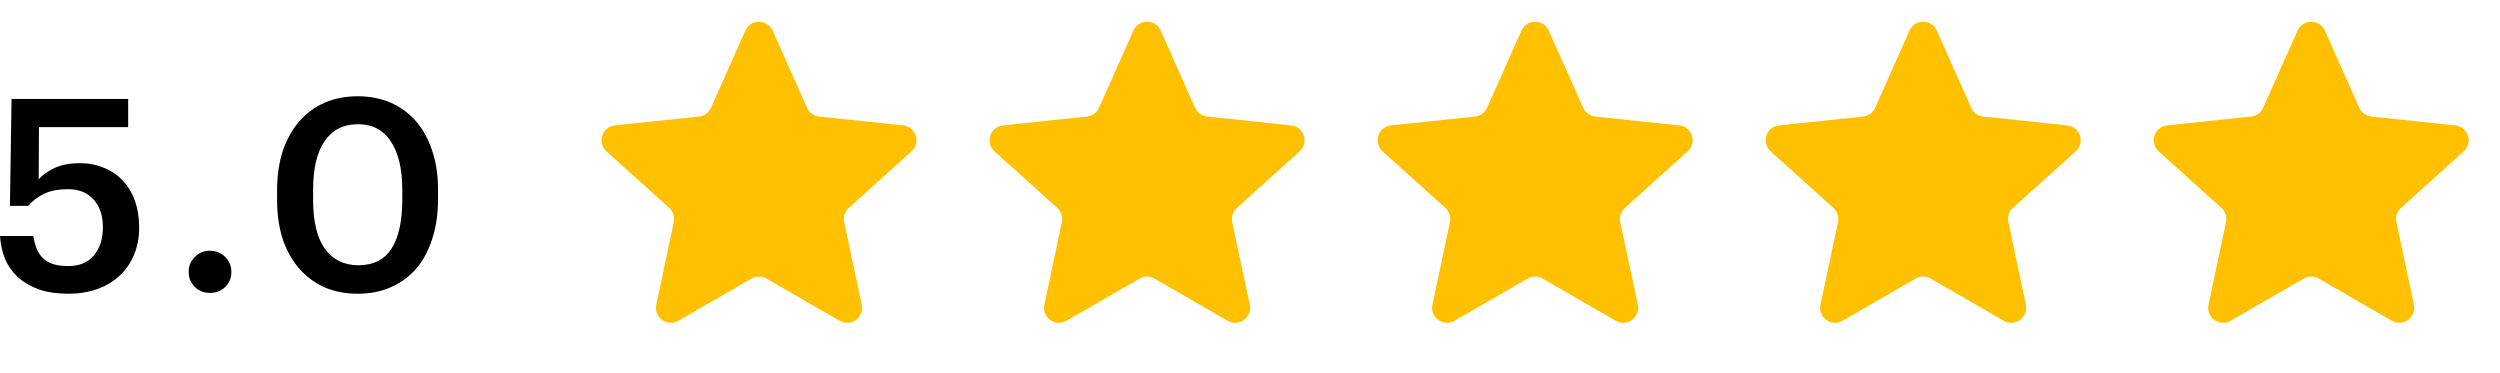
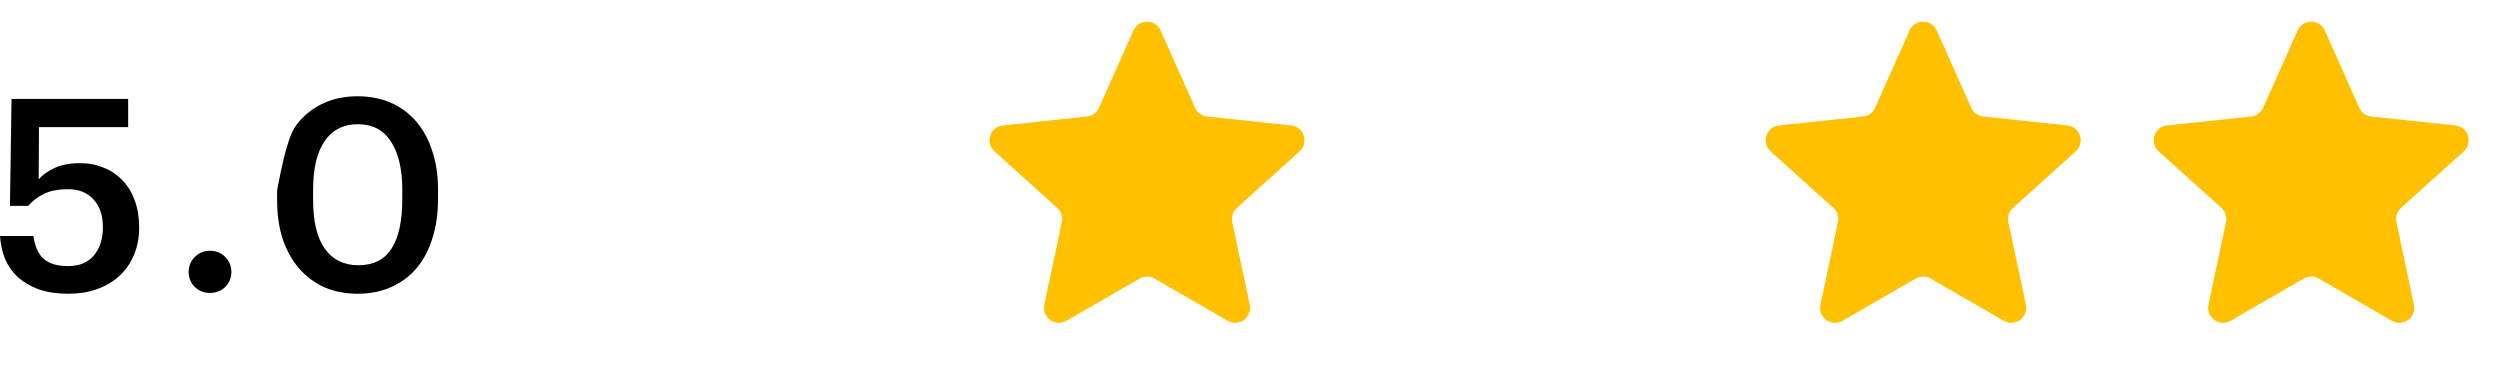
<svg xmlns="http://www.w3.org/2000/svg" width="134" height="20" viewBox="0 0 134 20" fill="none">
  <path d="M3.672 15.744C3.067 15.744 2.539 15.667 2.088 15.514C1.646 15.35 1.272 15.134 0.965 14.866C0.667 14.587 0.437 14.261 0.274 13.886C0.12 13.502 0.029 13.089 0 12.648H1.786C1.824 12.888 1.882 13.109 1.958 13.31C2.035 13.502 2.141 13.67 2.275 13.814C2.419 13.958 2.602 14.069 2.822 14.146C3.043 14.222 3.322 14.261 3.658 14.261C4.253 14.261 4.709 14.073 5.026 13.699C5.352 13.315 5.515 12.806 5.515 12.173C5.515 11.549 5.347 11.054 5.011 10.69C4.685 10.325 4.234 10.142 3.658 10.142C3.13 10.142 2.698 10.224 2.362 10.387C2.026 10.55 1.742 10.766 1.512 11.035H0.533L0.619 5.304H6.869V6.816H2.088L2.074 9.61C2.275 9.379 2.558 9.178 2.923 9.005C3.288 8.832 3.744 8.746 4.291 8.746C4.752 8.746 5.174 8.827 5.558 8.99C5.952 9.144 6.288 9.37 6.566 9.667C6.854 9.965 7.075 10.329 7.229 10.761C7.382 11.184 7.459 11.664 7.459 12.201C7.459 12.749 7.363 13.243 7.171 13.685C6.989 14.117 6.73 14.486 6.394 14.793C6.058 15.101 5.659 15.336 5.198 15.499C4.738 15.662 4.229 15.744 3.672 15.744Z" fill="black" />
  <path d="M11.25 15.701C10.933 15.701 10.664 15.595 10.444 15.384C10.223 15.163 10.112 14.894 10.112 14.578C10.112 14.261 10.223 13.992 10.444 13.771C10.664 13.55 10.933 13.44 11.25 13.44C11.576 13.44 11.85 13.55 12.071 13.771C12.291 13.992 12.402 14.261 12.402 14.578C12.402 14.894 12.291 15.163 12.071 15.384C11.85 15.595 11.576 15.701 11.25 15.701Z" fill="black" />
-   <path d="M19.215 14.217C20.012 14.217 20.603 13.92 20.987 13.325C21.371 12.729 21.563 11.846 21.563 10.675V10.171C21.563 9.067 21.361 8.208 20.958 7.594C20.555 6.97 19.964 6.658 19.187 6.658C18.409 6.658 17.814 6.96 17.401 7.565C16.988 8.16 16.782 9.034 16.782 10.185V10.704C16.782 11.875 16.993 12.754 17.416 13.339C17.838 13.925 18.438 14.217 19.215 14.217ZM19.172 15.744C18.52 15.744 17.924 15.629 17.387 15.398C16.859 15.158 16.407 14.822 16.033 14.39C15.659 13.958 15.366 13.435 15.155 12.821C14.953 12.197 14.852 11.496 14.852 10.718V10.2C14.852 9.422 14.953 8.722 15.155 8.098C15.366 7.474 15.659 6.946 16.033 6.514C16.417 6.072 16.873 5.736 17.401 5.506C17.929 5.275 18.52 5.16 19.172 5.16C19.825 5.16 20.416 5.275 20.944 5.506C21.471 5.736 21.923 6.067 22.297 6.499C22.672 6.931 22.959 7.454 23.161 8.069C23.372 8.683 23.478 9.379 23.478 10.157V10.675C23.478 11.453 23.377 12.153 23.175 12.777C22.983 13.402 22.7 13.934 22.326 14.376C21.961 14.808 21.51 15.144 20.972 15.384C20.444 15.624 19.844 15.744 19.172 15.744Z" fill="black" />
-   <path d="M39.951 1.639C40.233 1.007 41.13 1.007 41.412 1.639L43.256 5.776C43.373 6.037 43.619 6.216 43.903 6.246L48.407 6.721C49.096 6.794 49.373 7.648 48.859 8.111L45.494 11.143C45.282 11.335 45.188 11.624 45.247 11.904L46.187 16.334C46.331 17.012 45.605 17.539 45.005 17.194L41.081 14.931C40.834 14.788 40.529 14.788 40.282 14.931L36.358 17.194C35.759 17.539 35.032 17.012 35.176 16.334L36.116 11.904C36.175 11.624 36.081 11.335 35.869 11.143L32.504 8.111C31.99 7.648 32.267 6.794 32.956 6.721L37.46 6.246C37.744 6.216 37.991 6.037 38.107 5.776L39.951 1.639Z" fill="#FFC000" />
+   <path d="M19.215 14.217C20.012 14.217 20.603 13.92 20.987 13.325C21.371 12.729 21.563 11.846 21.563 10.675V10.171C21.563 9.067 21.361 8.208 20.958 7.594C20.555 6.97 19.964 6.658 19.187 6.658C18.409 6.658 17.814 6.96 17.401 7.565C16.988 8.16 16.782 9.034 16.782 10.185V10.704C16.782 11.875 16.993 12.754 17.416 13.339C17.838 13.925 18.438 14.217 19.215 14.217ZM19.172 15.744C18.52 15.744 17.924 15.629 17.387 15.398C16.859 15.158 16.407 14.822 16.033 14.39C15.659 13.958 15.366 13.435 15.155 12.821C14.953 12.197 14.852 11.496 14.852 10.718V10.2C15.366 7.474 15.659 6.946 16.033 6.514C16.417 6.072 16.873 5.736 17.401 5.506C17.929 5.275 18.52 5.16 19.172 5.16C19.825 5.16 20.416 5.275 20.944 5.506C21.471 5.736 21.923 6.067 22.297 6.499C22.672 6.931 22.959 7.454 23.161 8.069C23.372 8.683 23.478 9.379 23.478 10.157V10.675C23.478 11.453 23.377 12.153 23.175 12.777C22.983 13.402 22.7 13.934 22.326 14.376C21.961 14.808 21.51 15.144 20.972 15.384C20.444 15.624 19.844 15.744 19.172 15.744Z" fill="black" />
  <path d="M60.751 1.639C61.033 1.007 61.93 1.007 62.212 1.639L64.056 5.776C64.172 6.037 64.419 6.216 64.703 6.246L69.207 6.722C69.896 6.794 70.173 7.648 69.659 8.112L66.294 11.144C66.082 11.335 65.988 11.625 66.047 11.904L66.987 16.335C67.131 17.012 66.404 17.54 65.805 17.194L61.881 14.931C61.634 14.788 61.329 14.788 61.082 14.931L57.158 17.194C56.559 17.54 55.832 17.012 55.976 16.335L56.916 11.904C56.975 11.625 56.881 11.335 56.669 11.144L53.304 8.112C52.79 7.648 53.067 6.794 53.756 6.722L58.26 6.246C58.544 6.216 58.791 6.037 58.907 5.776L60.751 1.639Z" fill="#FFC000" />
-   <path d="M81.552 1.639C81.833 1.007 82.731 1.007 83.013 1.639L84.857 5.776C84.973 6.037 85.22 6.216 85.504 6.246L90.008 6.722C90.697 6.794 90.974 7.648 90.46 8.112L87.095 11.144C86.883 11.335 86.789 11.625 86.848 11.904L87.788 16.335C87.931 17.012 87.205 17.54 86.605 17.194L82.682 14.931C82.435 14.788 82.13 14.788 81.882 14.931L77.959 17.194C77.359 17.54 76.633 17.012 76.777 16.335L77.716 11.904C77.776 11.625 77.682 11.335 77.469 11.144L74.105 8.112C73.591 7.648 73.868 6.794 74.556 6.722L79.061 6.246C79.345 6.216 79.591 6.037 79.707 5.776L81.552 1.639Z" fill="#FFC000" />
  <path d="M102.351 1.639C102.633 1.007 103.531 1.007 103.813 1.639L105.657 5.776C105.773 6.037 106.02 6.216 106.303 6.246L110.808 6.722C111.496 6.794 111.774 7.648 111.259 8.112L107.895 11.144C107.683 11.335 107.588 11.625 107.648 11.904L108.588 16.335C108.731 17.012 108.005 17.54 107.405 17.194L103.482 14.931C103.234 14.788 102.93 14.788 102.682 14.931L98.759 17.194C98.159 17.54 97.433 17.012 97.577 16.335L98.516 11.904C98.576 11.625 98.481 11.335 98.269 11.144L94.905 8.112C94.39 7.648 94.668 6.794 95.356 6.722L99.861 6.246C100.145 6.216 100.391 6.037 100.507 5.776L102.351 1.639Z" fill="#FFC000" />
  <path d="M123.15 1.639C123.432 1.007 124.33 1.007 124.612 1.639L126.456 5.776C126.572 6.037 126.818 6.216 127.102 6.246L131.607 6.722C132.295 6.794 132.573 7.648 132.058 8.112L128.694 11.144C128.481 11.335 128.387 11.625 128.447 11.904L129.386 16.335C129.53 17.012 128.804 17.54 128.204 17.194L124.281 14.931C124.033 14.788 123.729 14.788 123.481 14.931L119.558 17.194C118.958 17.54 118.232 17.012 118.375 16.335L119.315 11.904C119.374 11.625 119.28 11.335 119.068 11.144L115.704 8.112C115.189 7.648 115.467 6.794 116.155 6.722L120.659 6.246C120.943 6.216 121.19 6.037 121.306 5.776L123.15 1.639Z" fill="#FFC000" />
</svg>